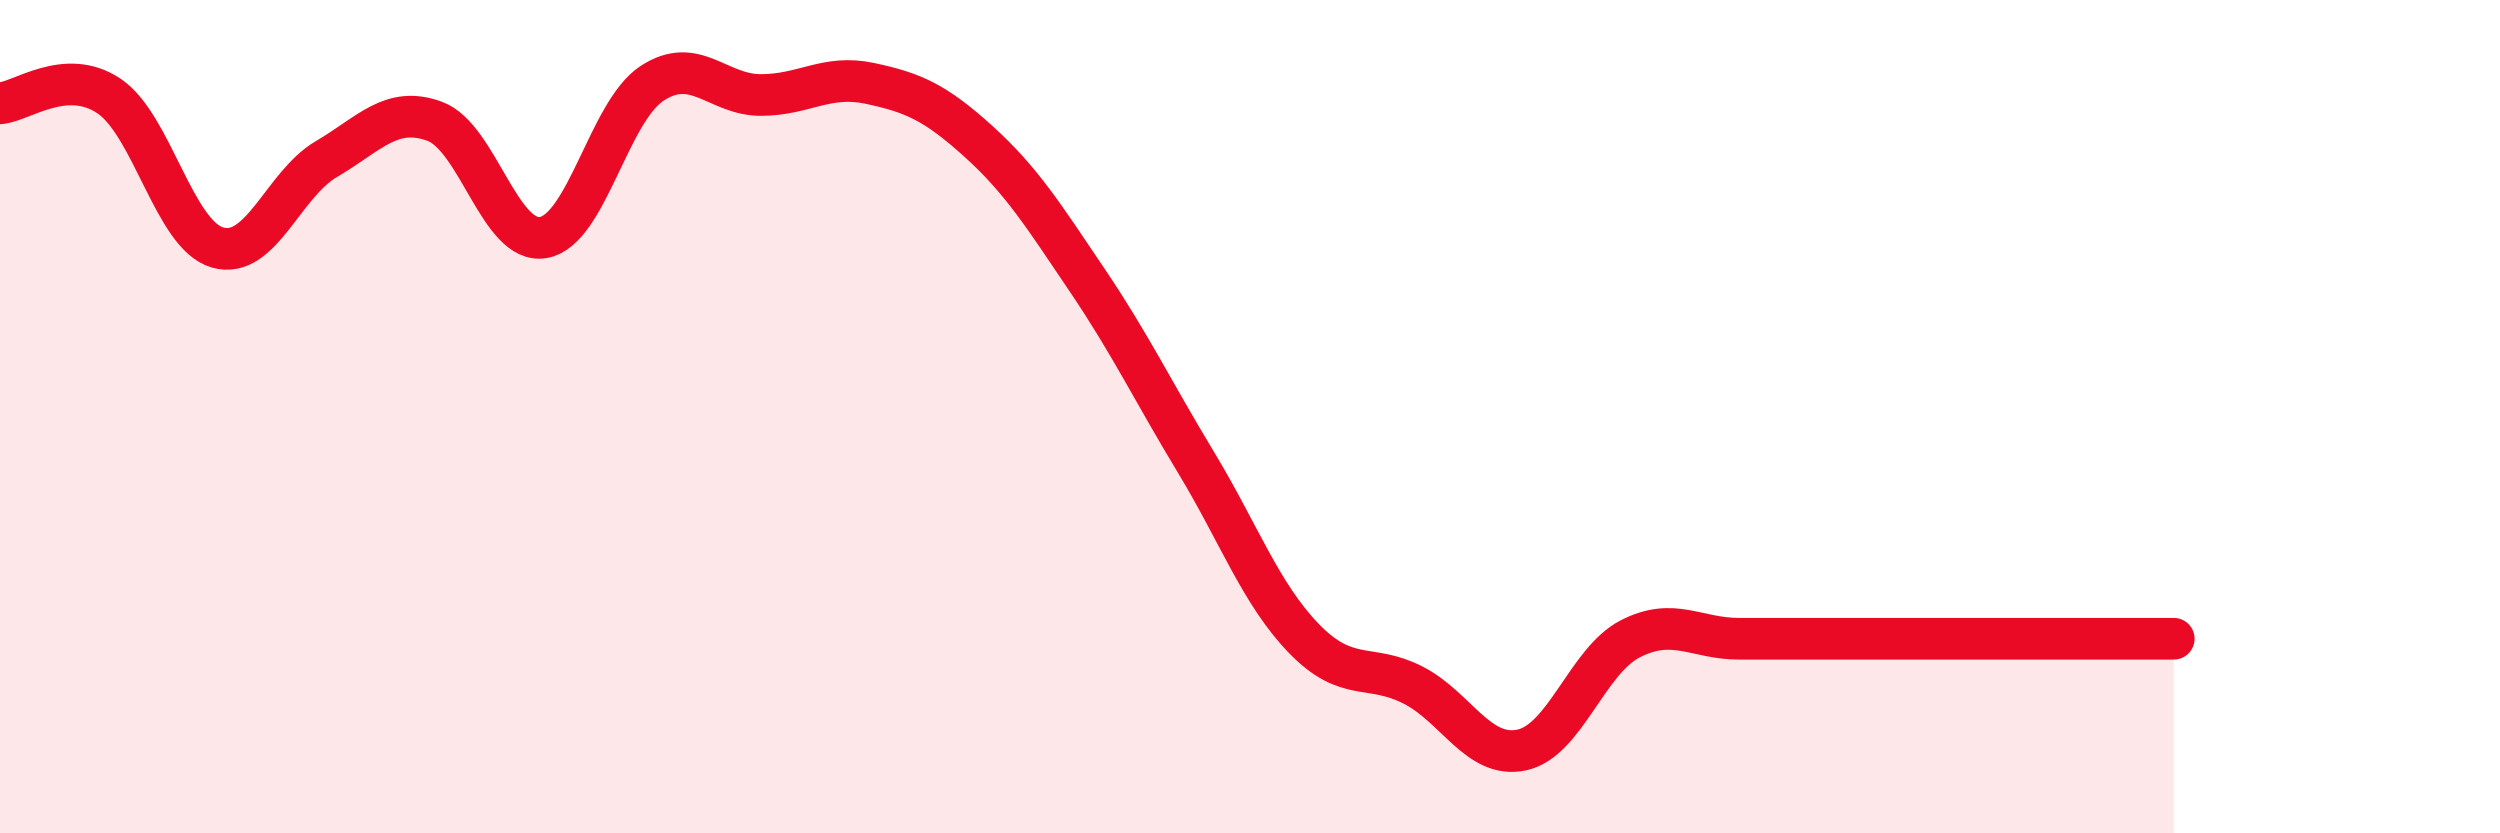
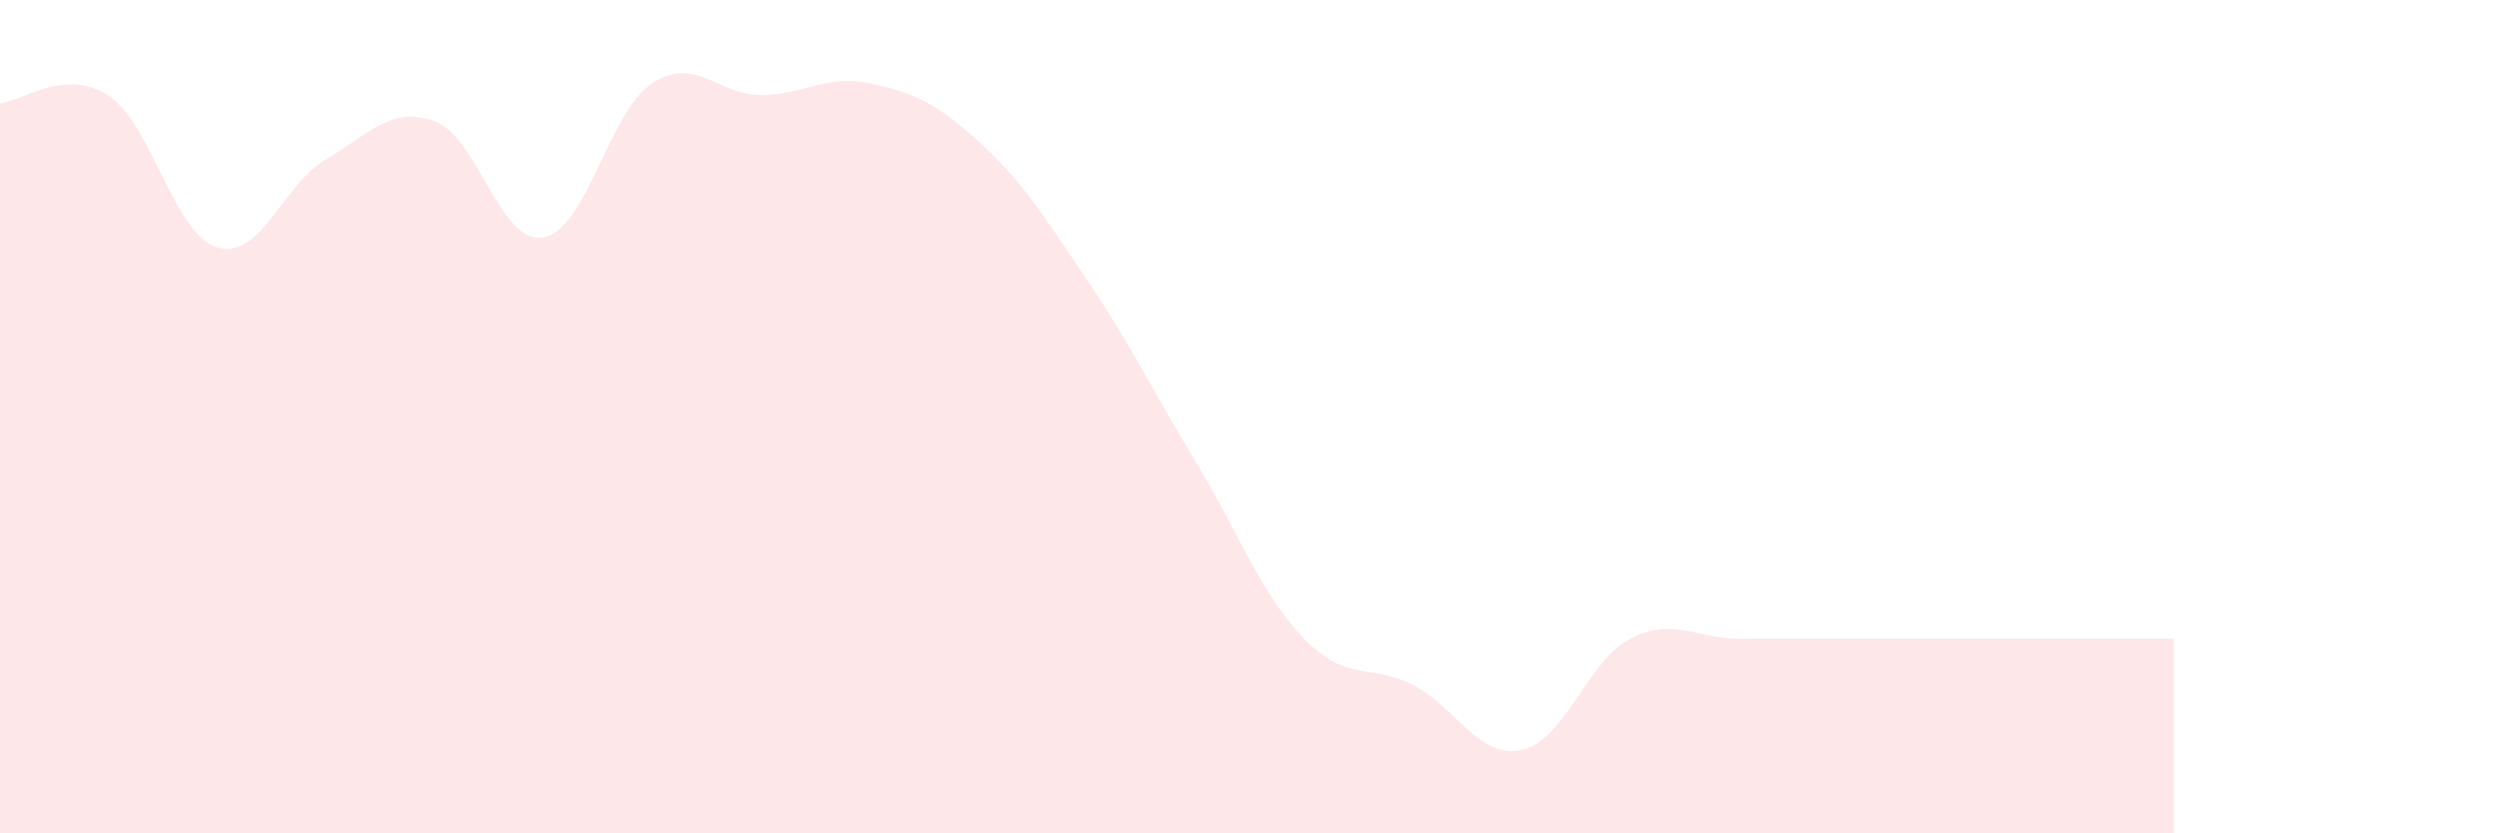
<svg xmlns="http://www.w3.org/2000/svg" width="60" height="20" viewBox="0 0 60 20">
  <path d="M 0,2.48 C 0.52,2.44 1.57,1.61 2.61,2.3 C 3.65,2.99 4.18,5.64 5.22,5.94 C 6.26,6.24 6.79,4.43 7.83,3.82 C 8.87,3.21 9.39,2.53 10.43,2.91 C 11.47,3.29 12,5.88 13.04,5.7 C 14.08,5.52 14.61,2.68 15.65,2 C 16.69,1.32 17.22,2.28 18.26,2.28 C 19.3,2.28 19.83,1.78 20.87,2 C 21.91,2.22 22.44,2.45 23.48,3.39 C 24.52,4.33 25.05,5.18 26.09,6.72 C 27.13,8.26 27.66,9.37 28.7,11.09 C 29.74,12.81 30.26,14.26 31.3,15.33 C 32.34,16.4 32.87,15.91 33.91,16.44 C 34.95,16.97 35.48,18.22 36.52,18 C 37.56,17.78 38.09,15.86 39.13,15.33 C 40.17,14.8 40.7,15.33 41.74,15.33 C 42.78,15.33 43.31,15.33 44.35,15.33 C 45.39,15.33 45.92,15.33 46.96,15.33 C 48,15.33 48.53,15.33 49.57,15.33 C 50.61,15.33 51.65,15.33 52.17,15.33L52.17 20L0 20Z" fill="#EB0A25" opacity="0.1" stroke-linecap="round" stroke-linejoin="round" />
-   <path d="M 0,2.48 C 0.52,2.44 1.57,1.61 2.61,2.3 C 3.65,2.99 4.18,5.64 5.22,5.94 C 6.26,6.24 6.79,4.43 7.83,3.82 C 8.87,3.21 9.39,2.53 10.43,2.91 C 11.47,3.29 12,5.88 13.04,5.7 C 14.08,5.52 14.61,2.68 15.65,2 C 16.69,1.32 17.22,2.28 18.26,2.28 C 19.3,2.28 19.83,1.78 20.87,2 C 21.91,2.22 22.44,2.45 23.48,3.39 C 24.52,4.33 25.05,5.18 26.09,6.72 C 27.13,8.26 27.66,9.37 28.7,11.09 C 29.74,12.81 30.26,14.26 31.3,15.33 C 32.34,16.4 32.87,15.91 33.91,16.44 C 34.95,16.97 35.48,18.22 36.52,18 C 37.56,17.78 38.09,15.86 39.13,15.33 C 40.17,14.8 40.7,15.33 41.74,15.33 C 42.78,15.33 43.31,15.33 44.35,15.33 C 45.39,15.33 45.92,15.33 46.96,15.33 C 48,15.33 48.53,15.33 49.57,15.33 C 50.61,15.33 51.65,15.33 52.17,15.33" stroke="#EB0A25" stroke-width="1" fill="none" stroke-linecap="round" stroke-linejoin="round" />
</svg>